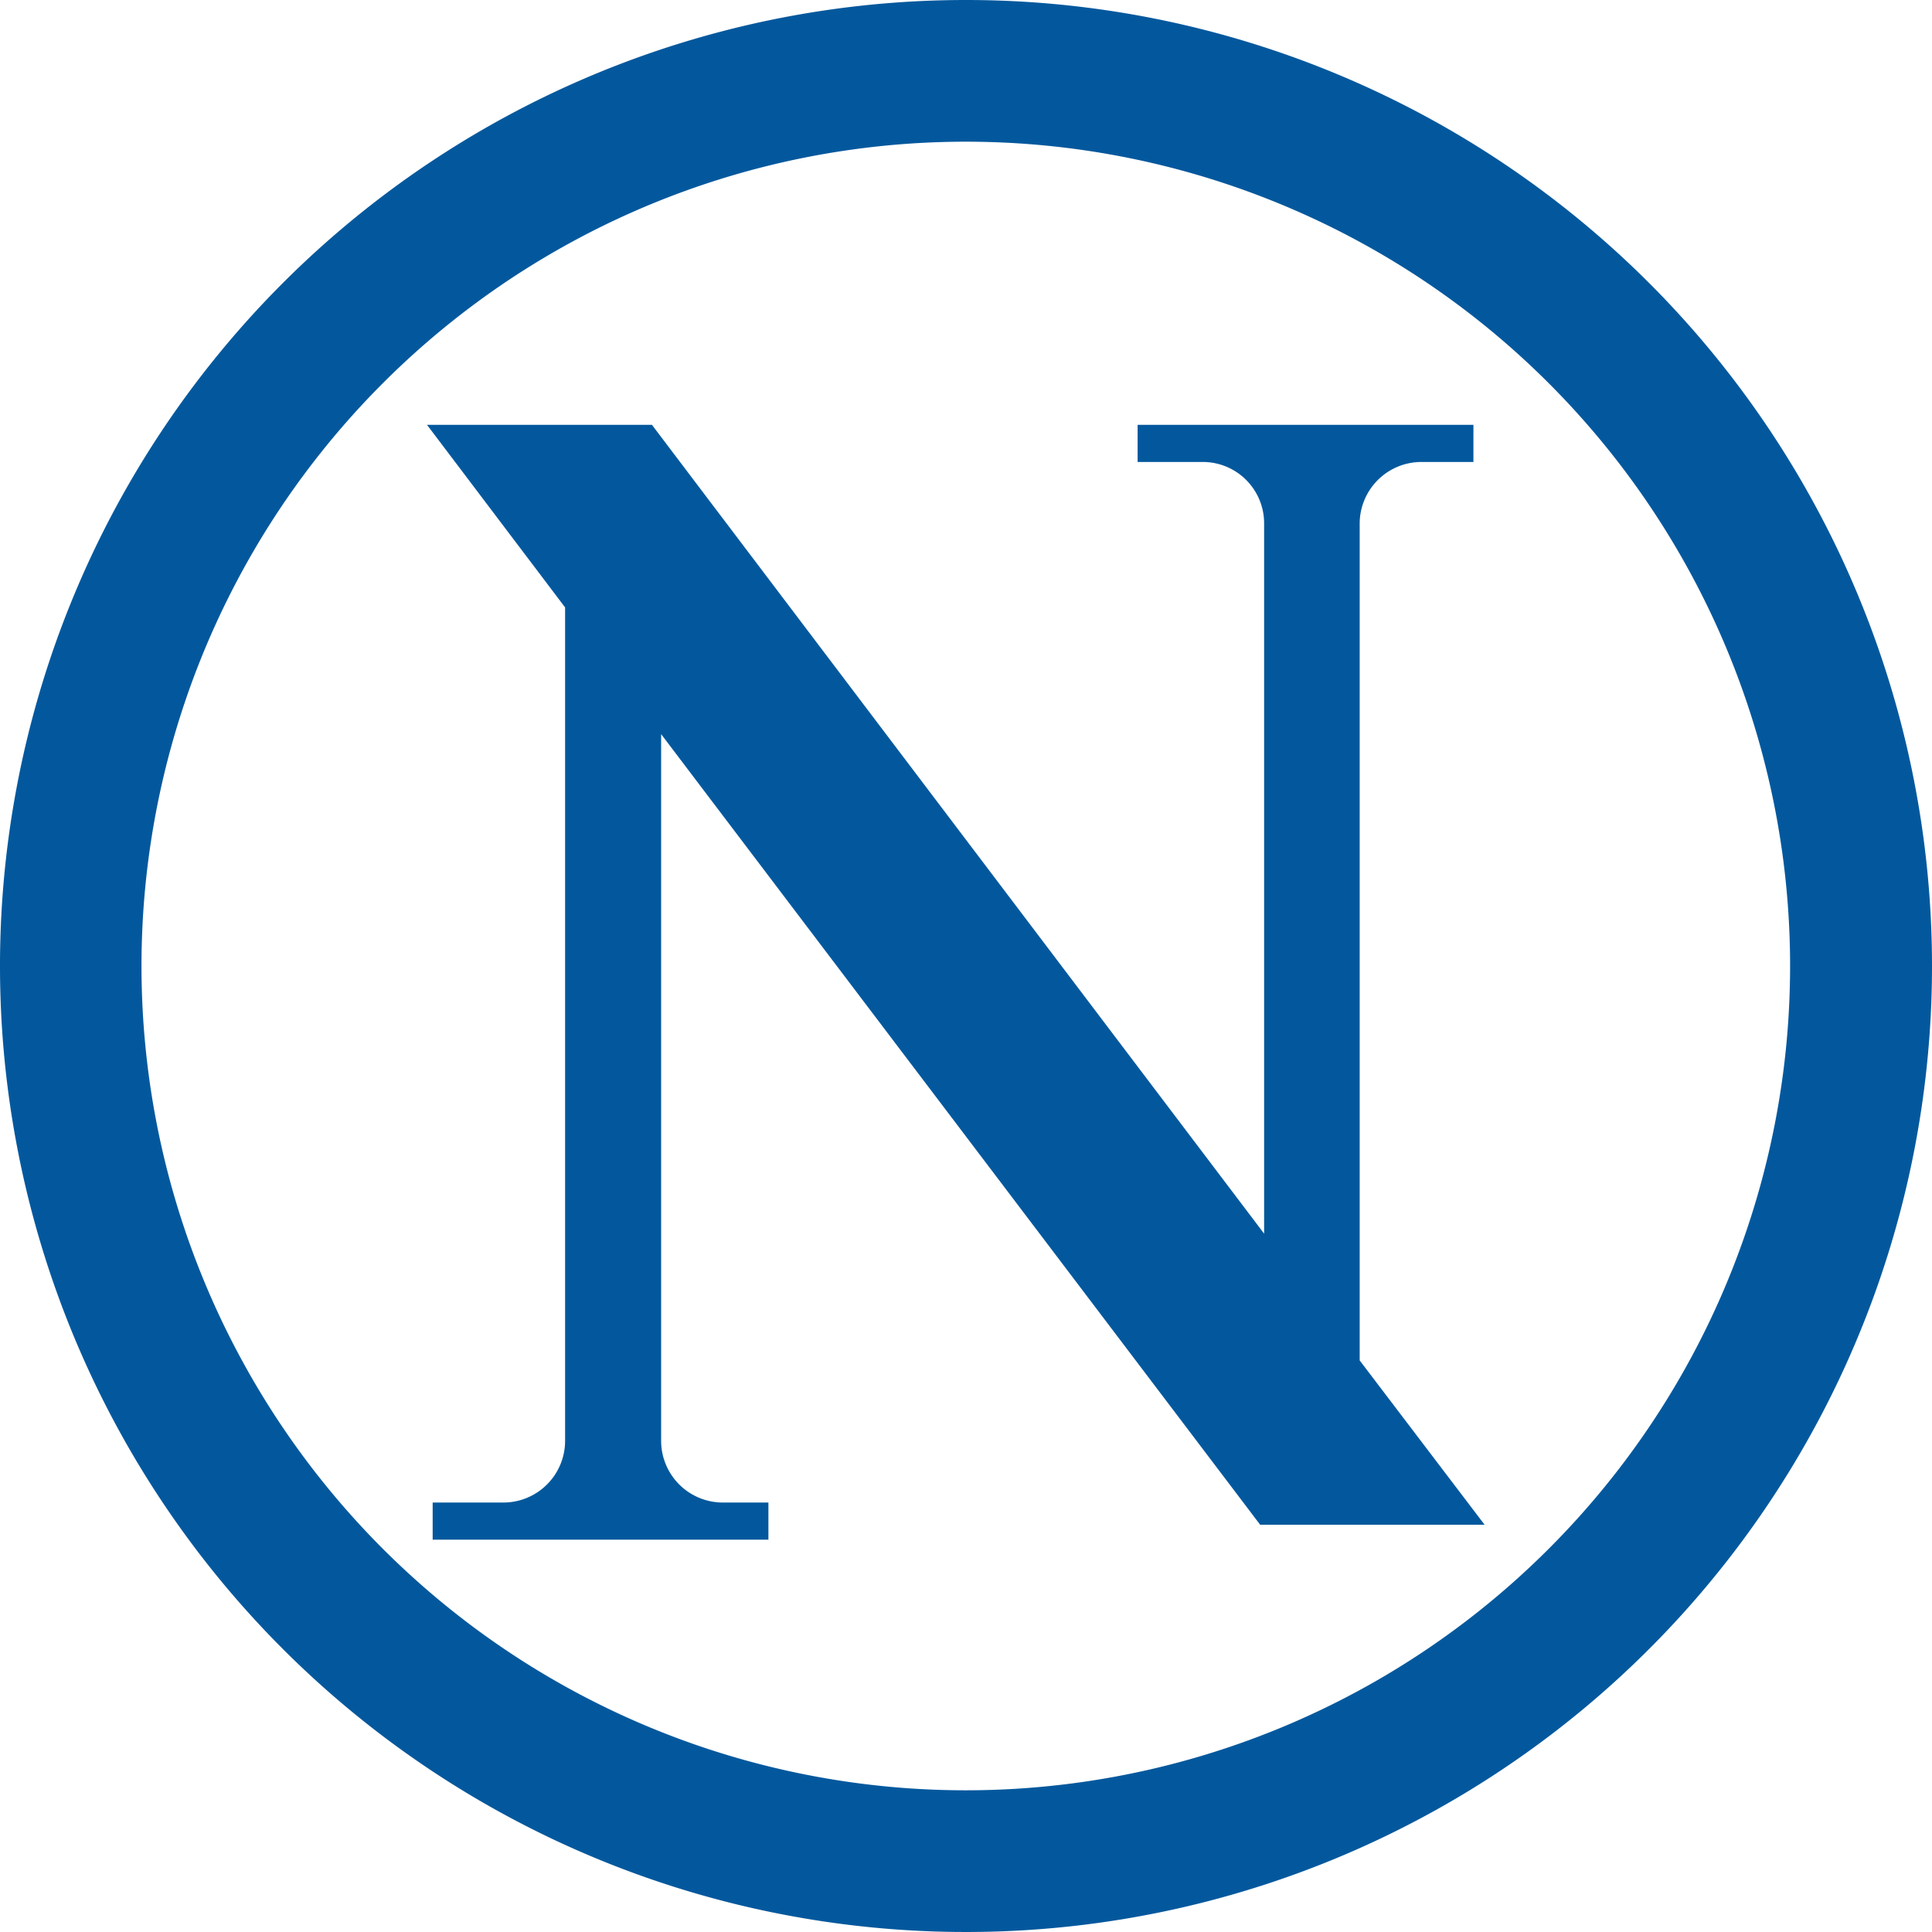
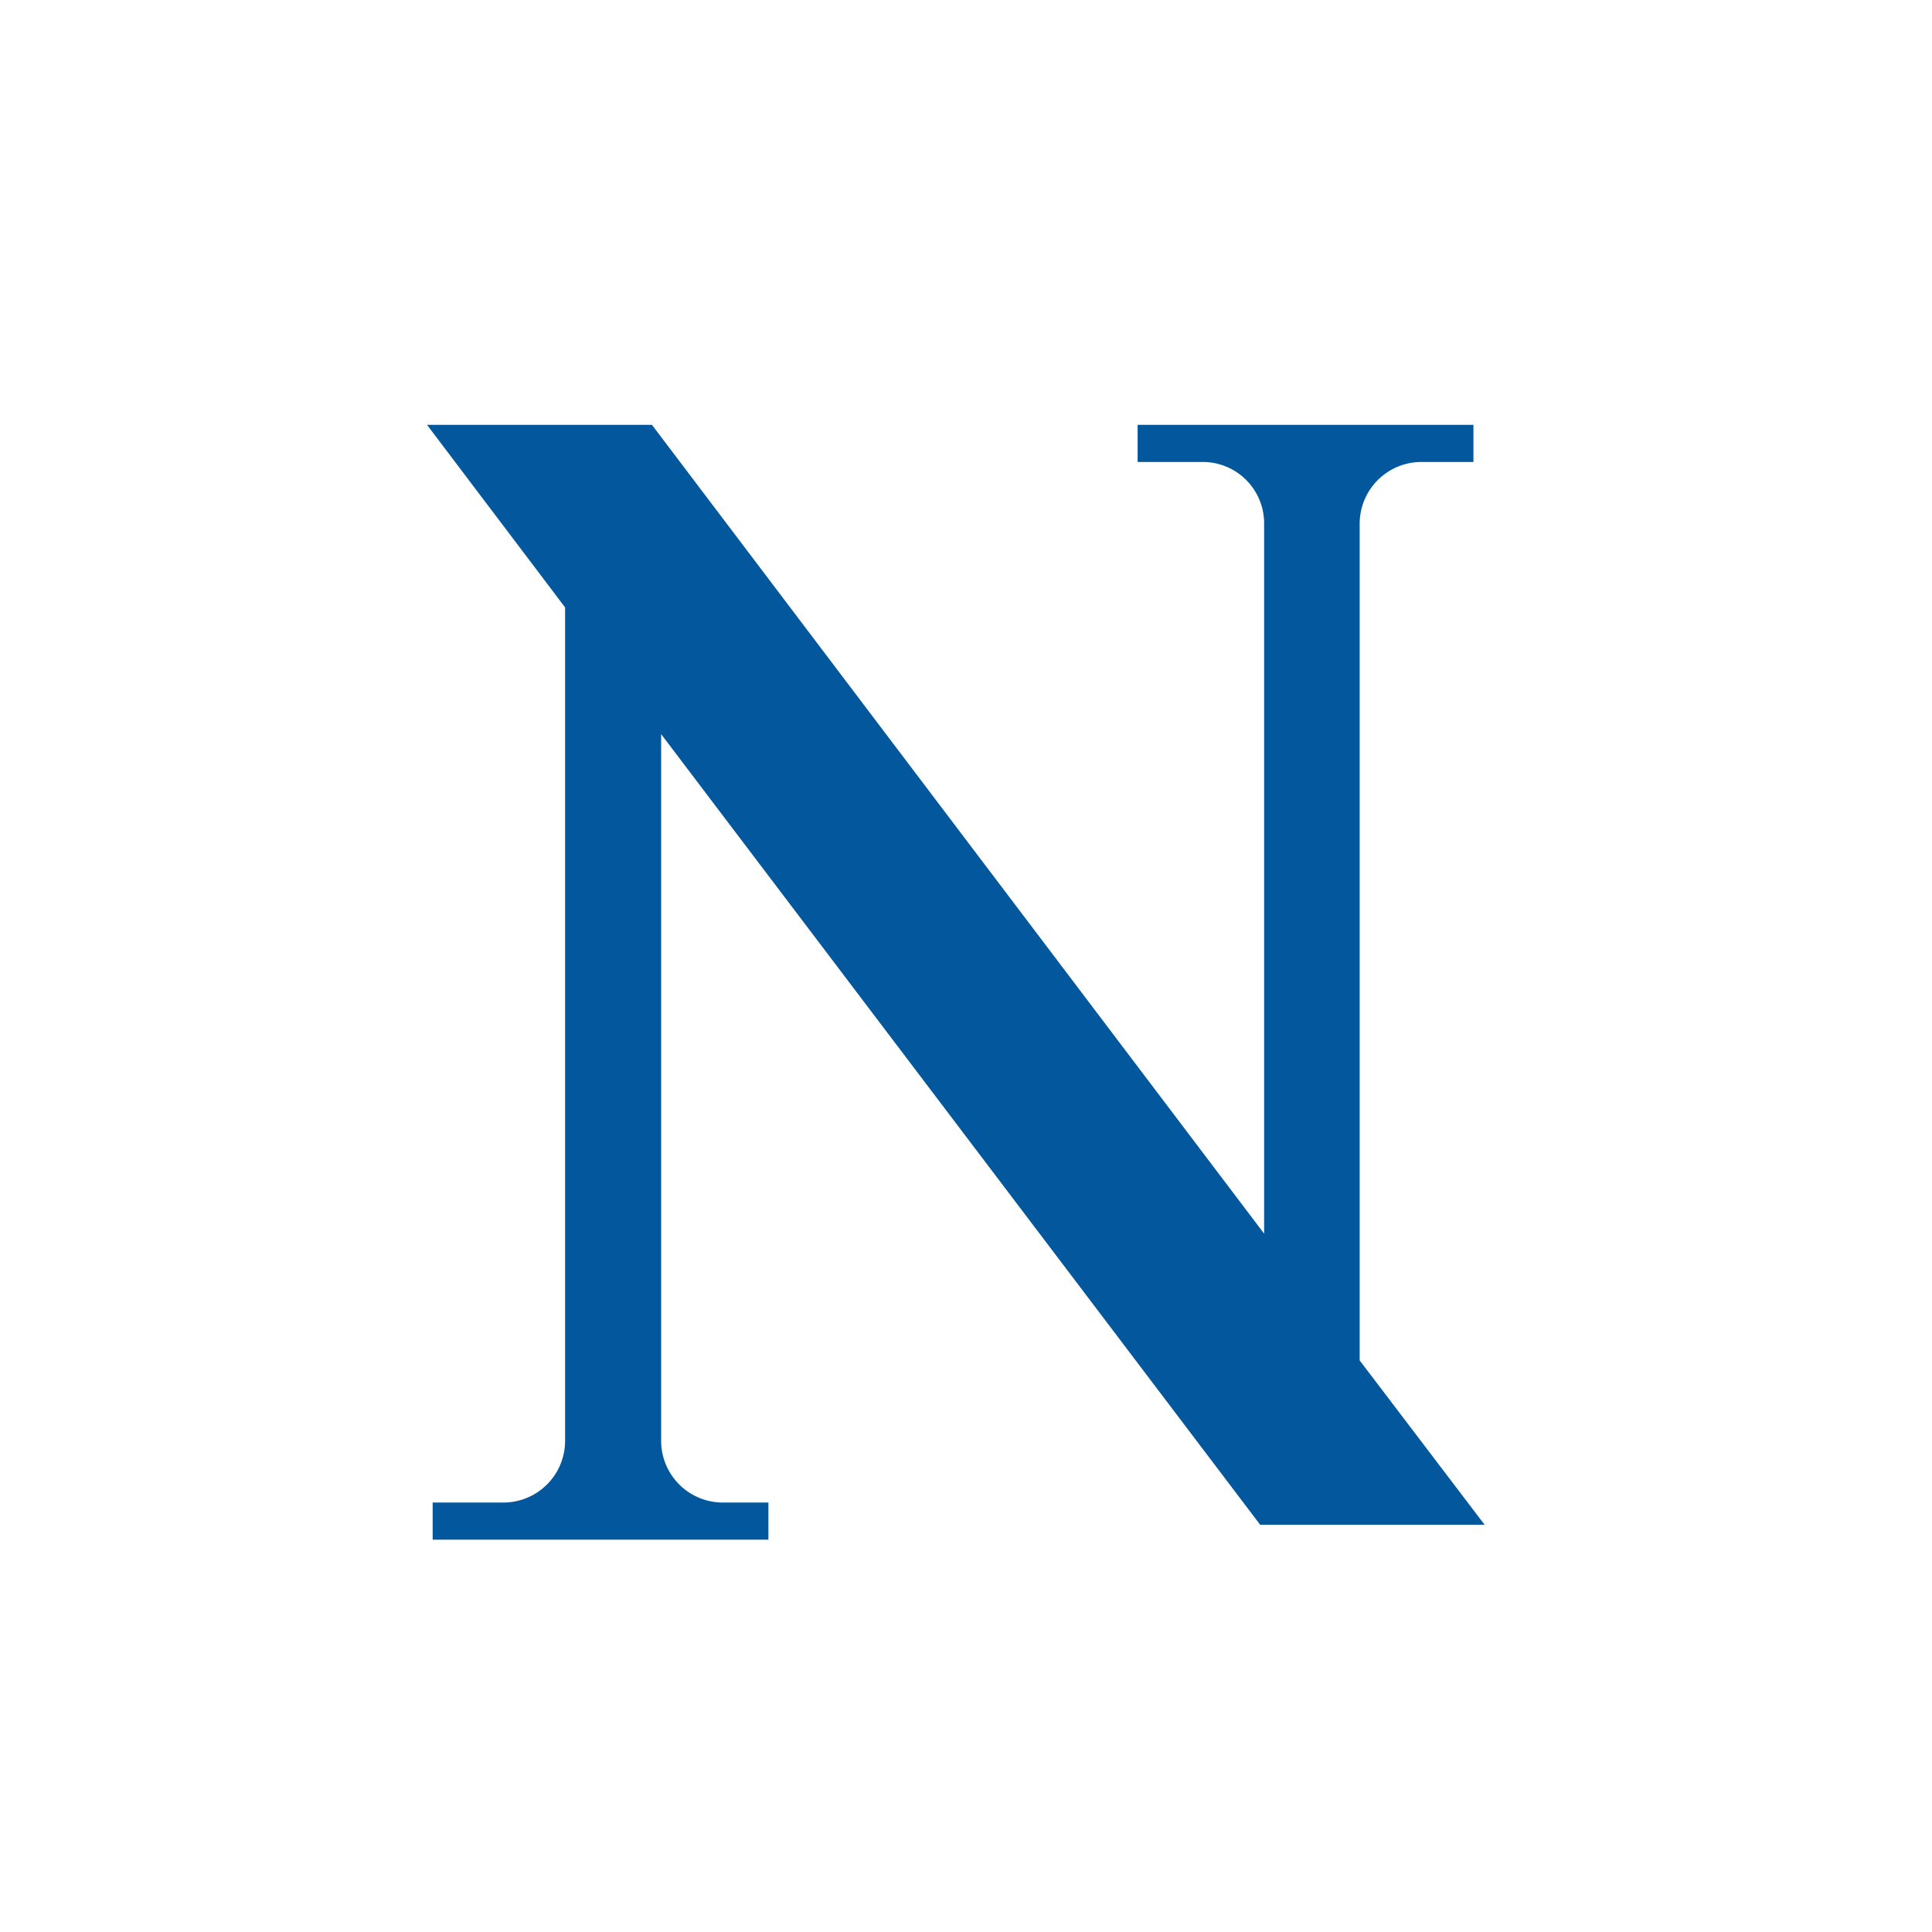
<svg xmlns="http://www.w3.org/2000/svg" viewBox="0 0 283.46 283.46">
  <defs>
    <style>.cls-1{fill:#03589d;}</style>
  </defs>
  <title>NEMKO</title>
  <g id="NEMKO-2" data-name="NEMKO">
    <path class="cls-1" d="M199.49,76.84a9.06,9.06,0,0,1,9.07-9.06h7.62V62.33H166.91v5.45h9.47a9,9,0,0,1,9.09,9V181L95.65,62.33h-33L82.91,89.12V211.39a9.06,9.06,0,0,1-9,9.06H63.48v5.45h49.26v-5.45H106A9.06,9.06,0,0,1,97,211.39V107.71l87.89,116h32.93L199.49,199.6Z" />
-     <path class="cls-1" d="M141.71,0A141.73,141.73,0,1,0,283.46,141.73,141.73,141.73,0,0,0,141.71,0Zm0,262.67A120.94,120.94,0,1,1,262.64,141.73,120.94,120.94,0,0,1,141.71,262.67Z" />
  </g>
</svg>